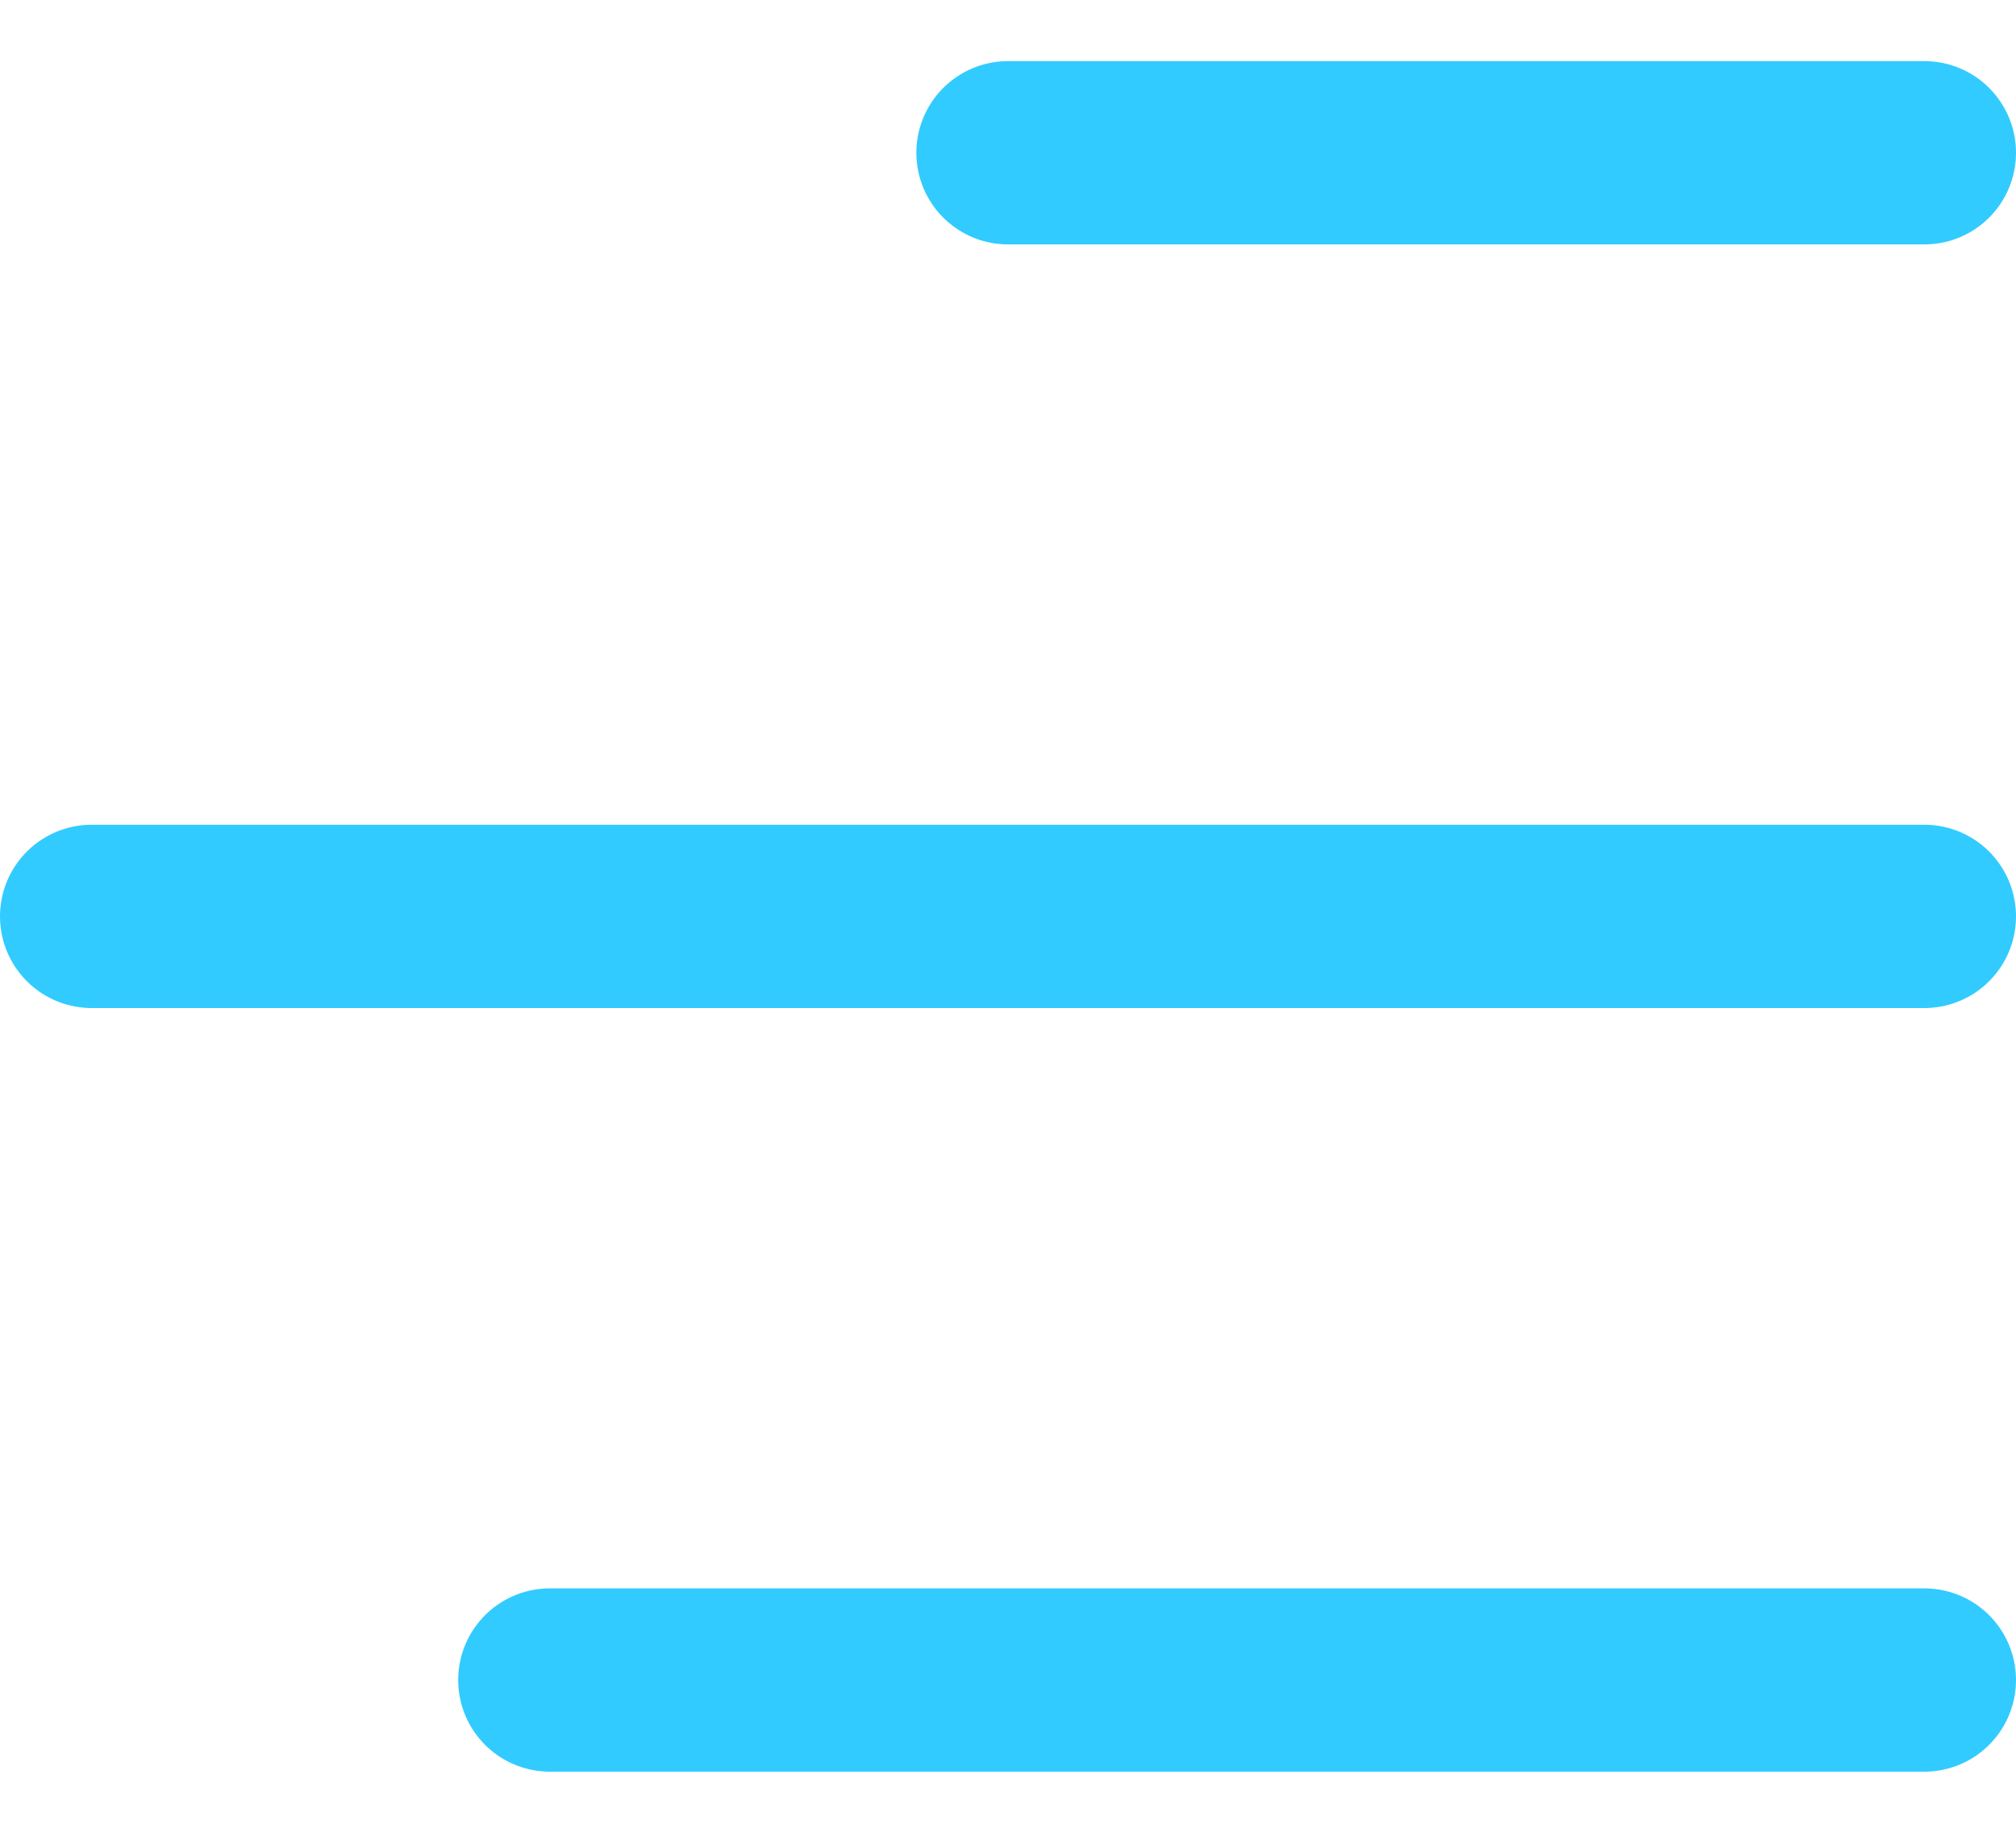
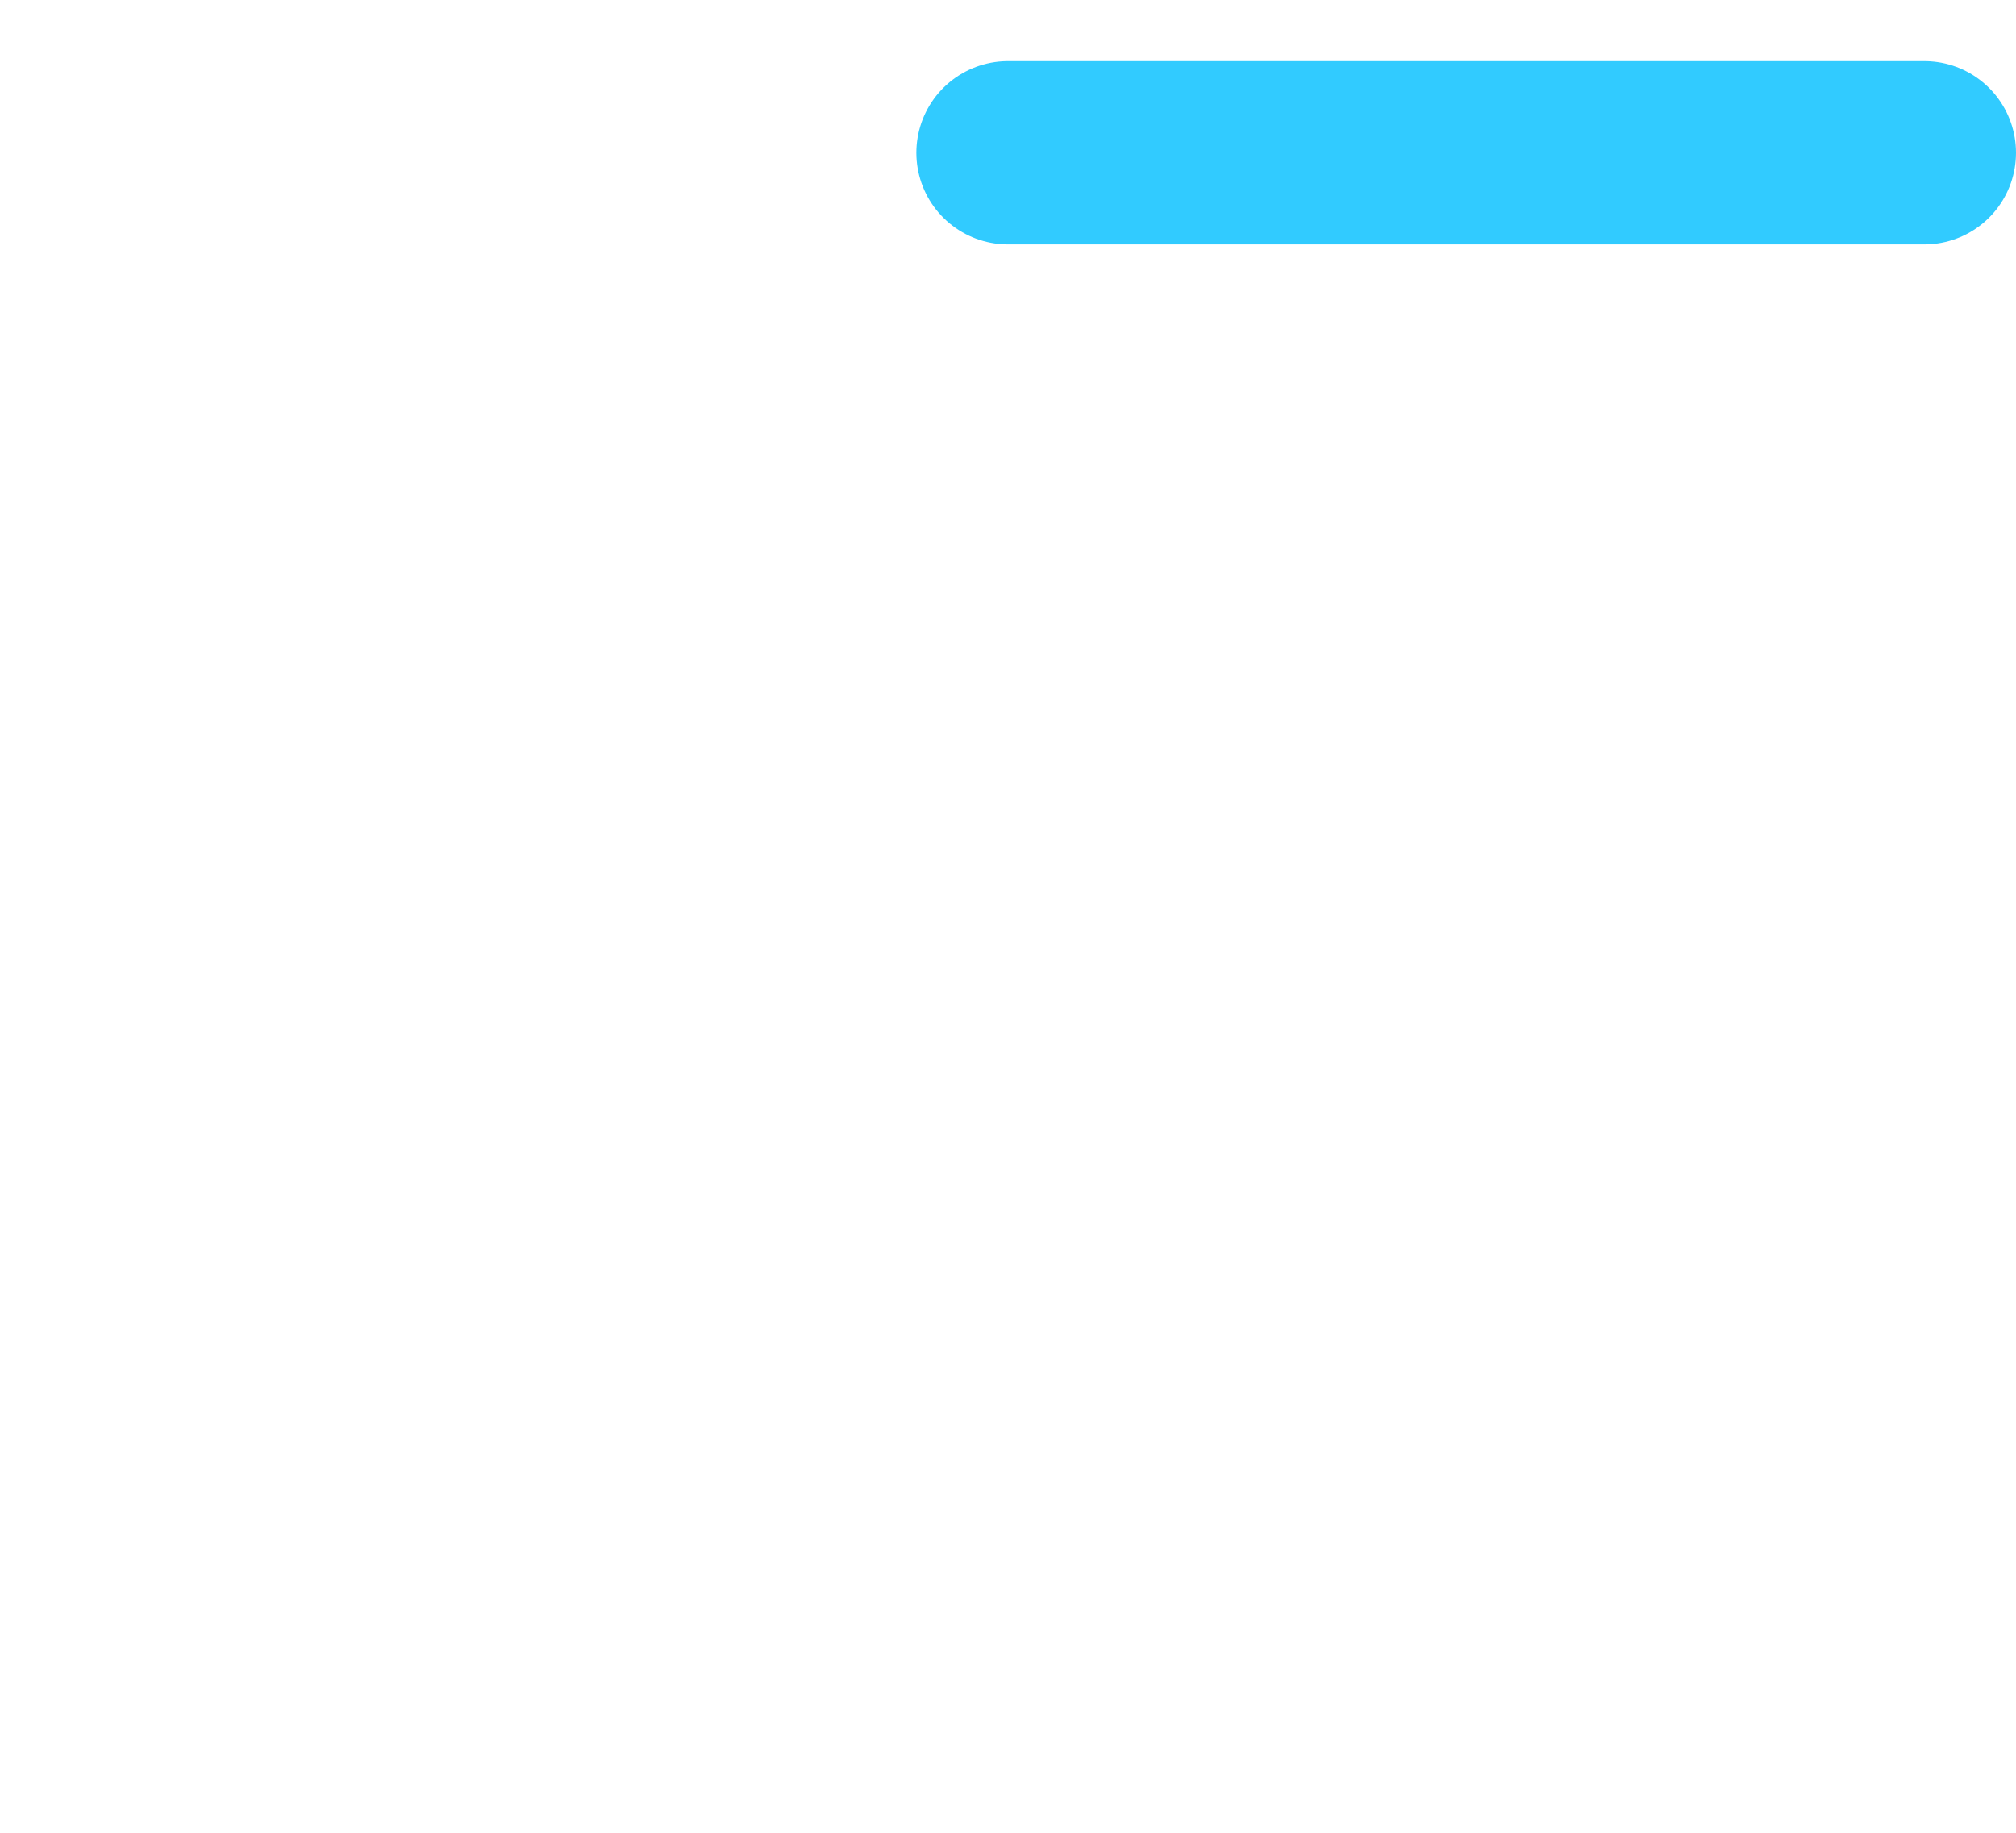
<svg xmlns="http://www.w3.org/2000/svg" width="22" height="20" viewBox="0 0 22 20" fill="none">
-   <path d="M21 18.333L6 18.333" stroke="#31CBFF" stroke-width="2" stroke-linecap="round" />
-   <path d="M21 10L1 10" stroke="#31CBFF" stroke-width="2" stroke-linecap="round" />
  <path d="M21 1.667L11 1.667" stroke="#31CBFF" stroke-width="2" stroke-linecap="round" />
</svg>